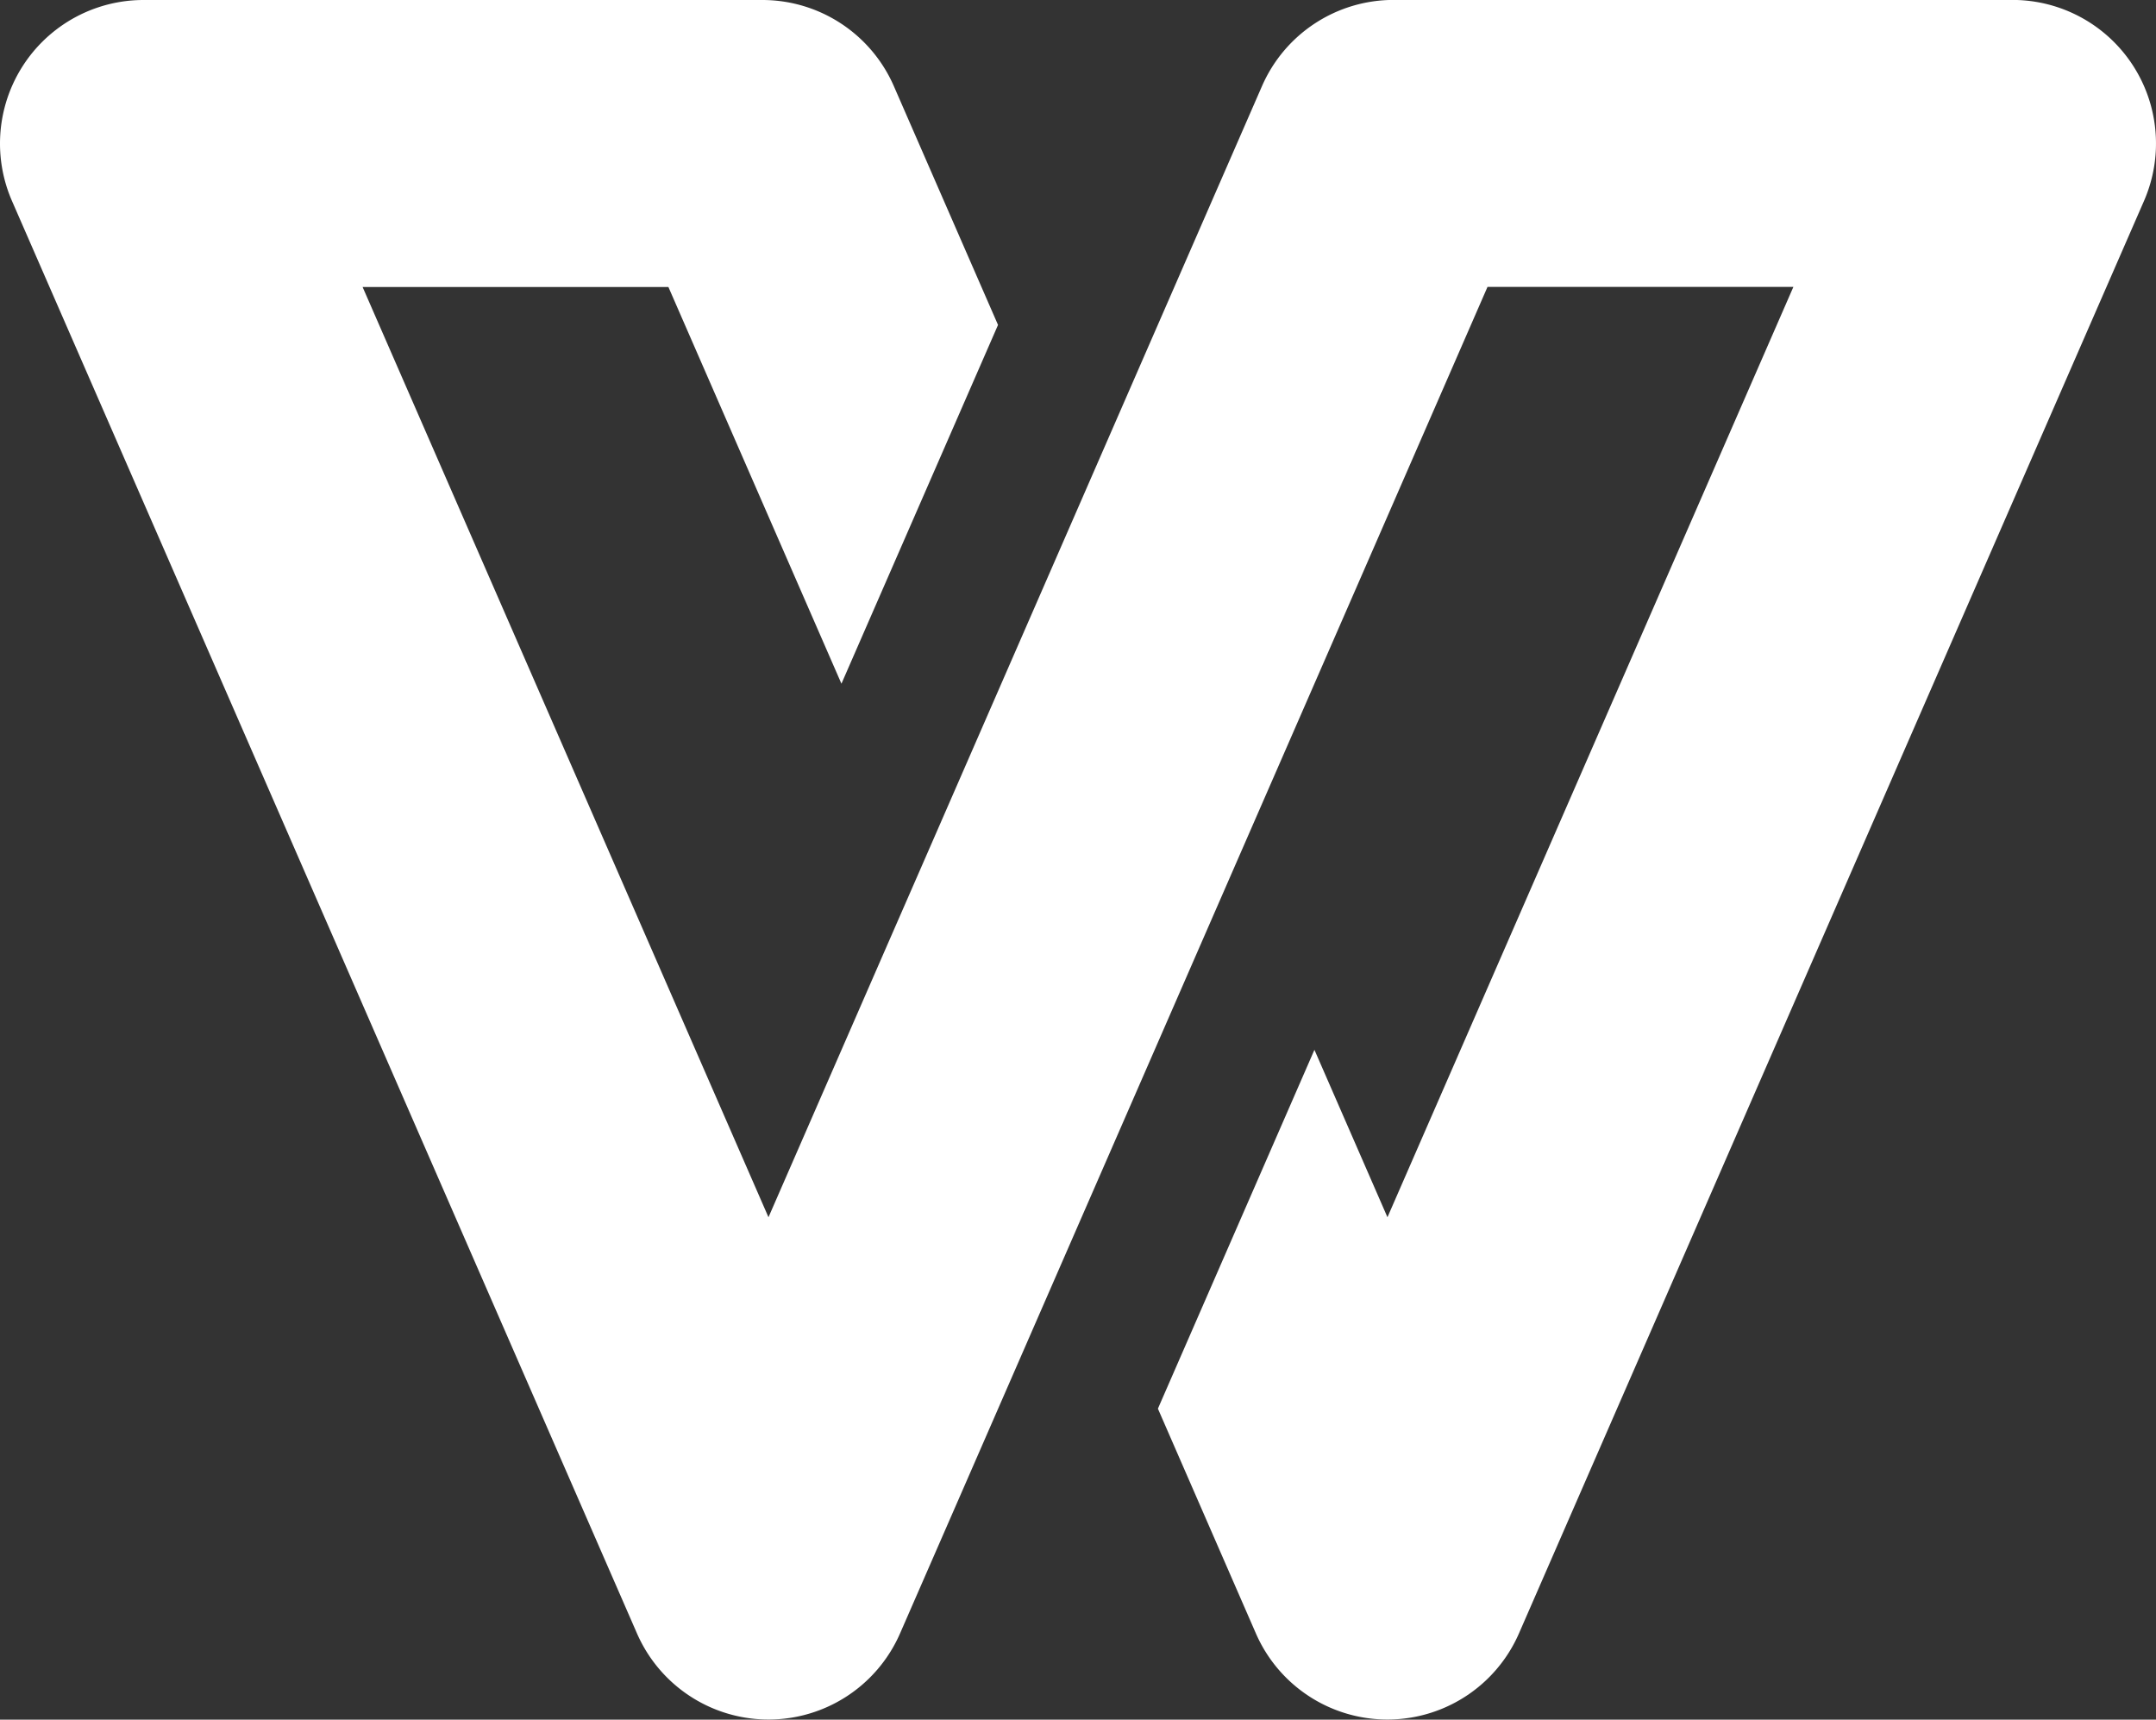
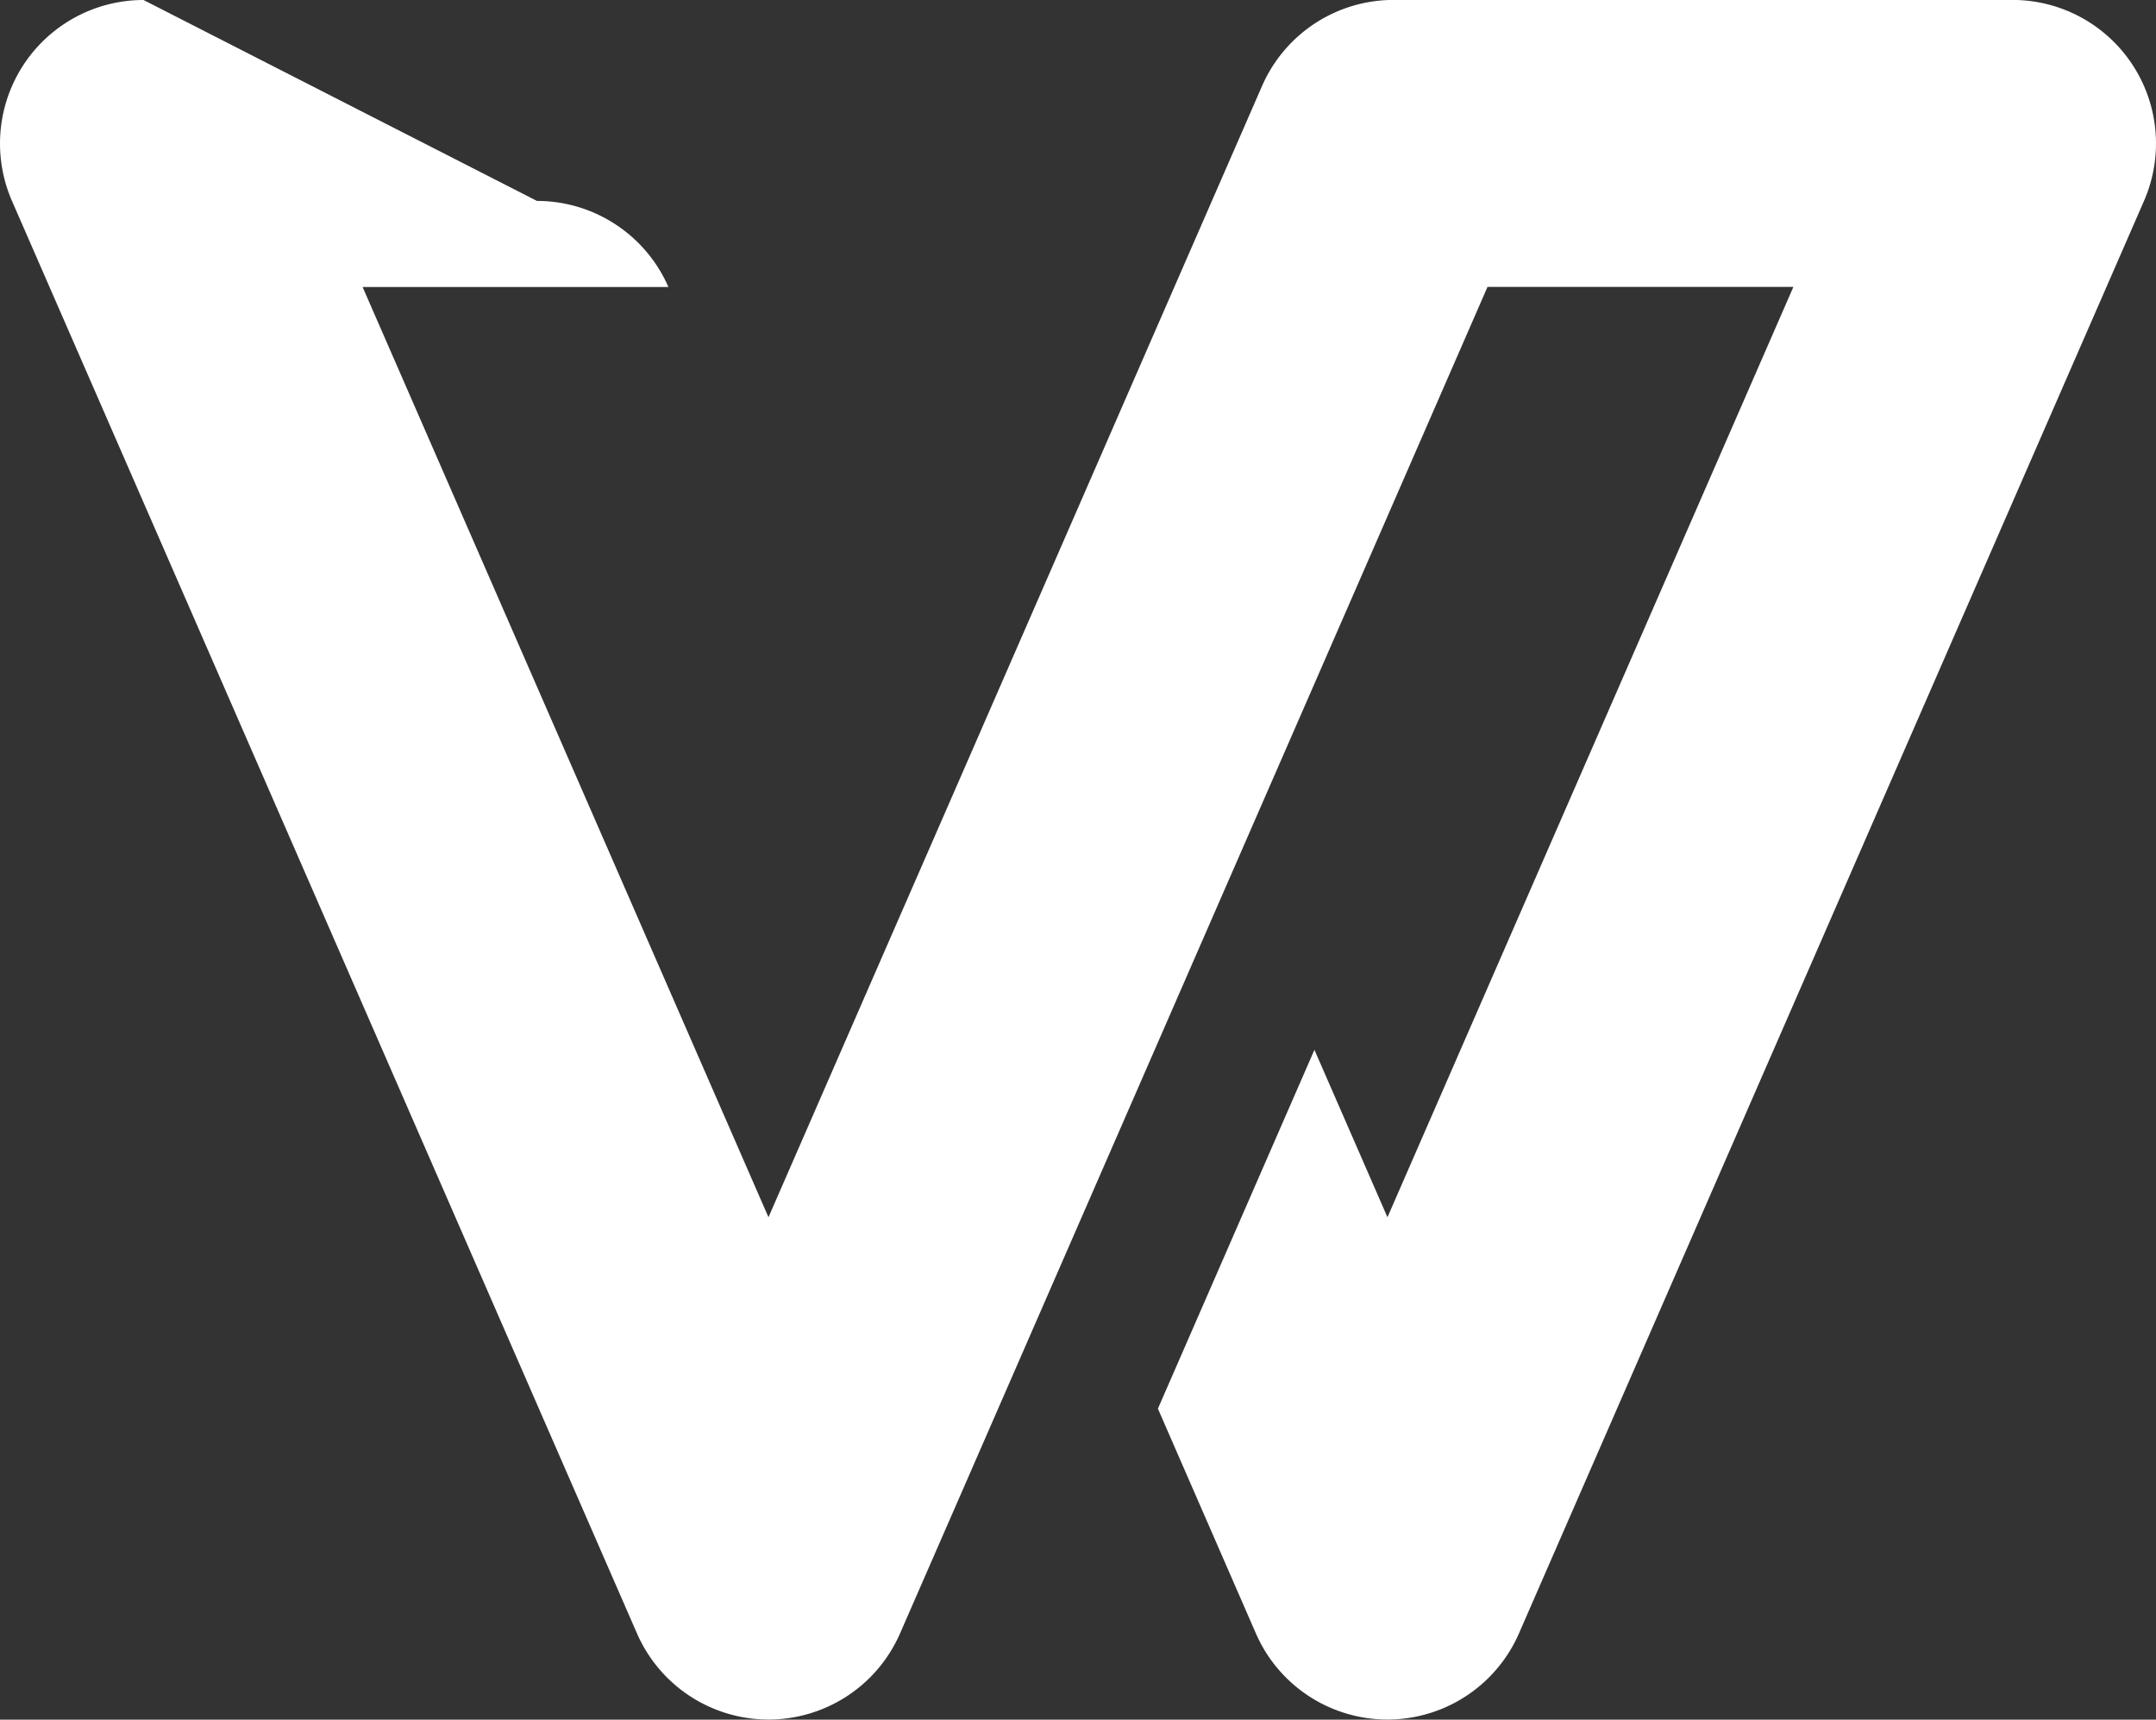
<svg xmlns="http://www.w3.org/2000/svg" xmlns:ns1="http://www.inkscape.org/namespaces/inkscape" xmlns:ns2="http://sodipodi.sourceforge.net/DTD/sodipodi-0.dtd" width="31.352" height="25.001" viewBox="0 0 31.352 25.001" version="1.1" id="svg5" ns1:version="1.2.2 (732a01da63, 2022-12-09)" ns2:docname="v_white.svg">
  <rect x="0" y="0" width="31.352" height="25.001" fill="#333333" stroke="none" />
  <ns2:namedview id="namedview7" pagecolor="#19212c" bordercolor="#eeeeee" borderopacity="1" ns1:pageshadow="0" ns1:pageopacity="0" ns1:pagecheckerboard="0" ns1:document-units="px" showgrid="false" units="px" ns1:showpageshadow="false" showborder="false" ns1:zoom="1" ns1:cx="-164" ns1:cy="144" ns1:window-width="3440" ns1:window-height="1377" ns1:window-x="-8" ns1:window-y="-8" ns1:window-maximized="1" ns1:current-layer="layer1" ns1:deskcolor="#19212c">
    <ns1:grid type="xygrid" id="grid2089" originx="790.665" originy="1290.95" />
  </ns2:namedview>
  <defs id="defs2" />
  <g ns1:label="Layer 1" ns1:groupmode="layer" id="layer1" transform="translate(790.665,1290.95)">
-     <path id="path16367-8-5-6-0-3-4-8" style="color:#000000;display:inline;fill:#ffffff;fill-opacity:1;stroke-width:1;stroke-linecap:round;stroke-linejoin:round;-inkscape-stroke:none" d="m -788.578,-1290.95 a 2.087,2.087 0 0 0 -1.913,2.921 l 9.089,20.827 a 2.087,2.087 0 0 0 3.825,0 l 0.892,-2.043 1.696,-3.887 2.276,-5.216 1.839,-4.213 1.84,-4.218 h 4.448 l -5.903,13.526 -1.062,-2.434 -2.276,5.217 1.425,3.268 a 2.087,2.087 0 0 0 3.825,0 l 9.09,-20.828 a 2.087,2.087 0 0 0 -1.912,-2.921 h -9.002 a 2.087,2.087 0 0 0 -1.912,1.252 l -1.723,3.948 -0.954,2.187 -2.276,5.216 -0.451,1.032 -1.773,4.063 -5.902,-13.524 h 4.447 l 2.516,5.767 2.277,-5.216 -1.515,-3.472 a 2.087,2.087 0 0 0 -1.912,-1.252 z" />
+     <path id="path16367-8-5-6-0-3-4-8" style="color:#000000;display:inline;fill:#ffffff;fill-opacity:1;stroke-width:1;stroke-linecap:round;stroke-linejoin:round;-inkscape-stroke:none" d="m -788.578,-1290.95 a 2.087,2.087 0 0 0 -1.913,2.921 l 9.089,20.827 a 2.087,2.087 0 0 0 3.825,0 l 0.892,-2.043 1.696,-3.887 2.276,-5.216 1.839,-4.213 1.84,-4.218 h 4.448 l -5.903,13.526 -1.062,-2.434 -2.276,5.217 1.425,3.268 a 2.087,2.087 0 0 0 3.825,0 l 9.09,-20.828 a 2.087,2.087 0 0 0 -1.912,-2.921 h -9.002 a 2.087,2.087 0 0 0 -1.912,1.252 l -1.723,3.948 -0.954,2.187 -2.276,5.216 -0.451,1.032 -1.773,4.063 -5.902,-13.524 h 4.447 a 2.087,2.087 0 0 0 -1.912,-1.252 z" />
  </g>
</svg>